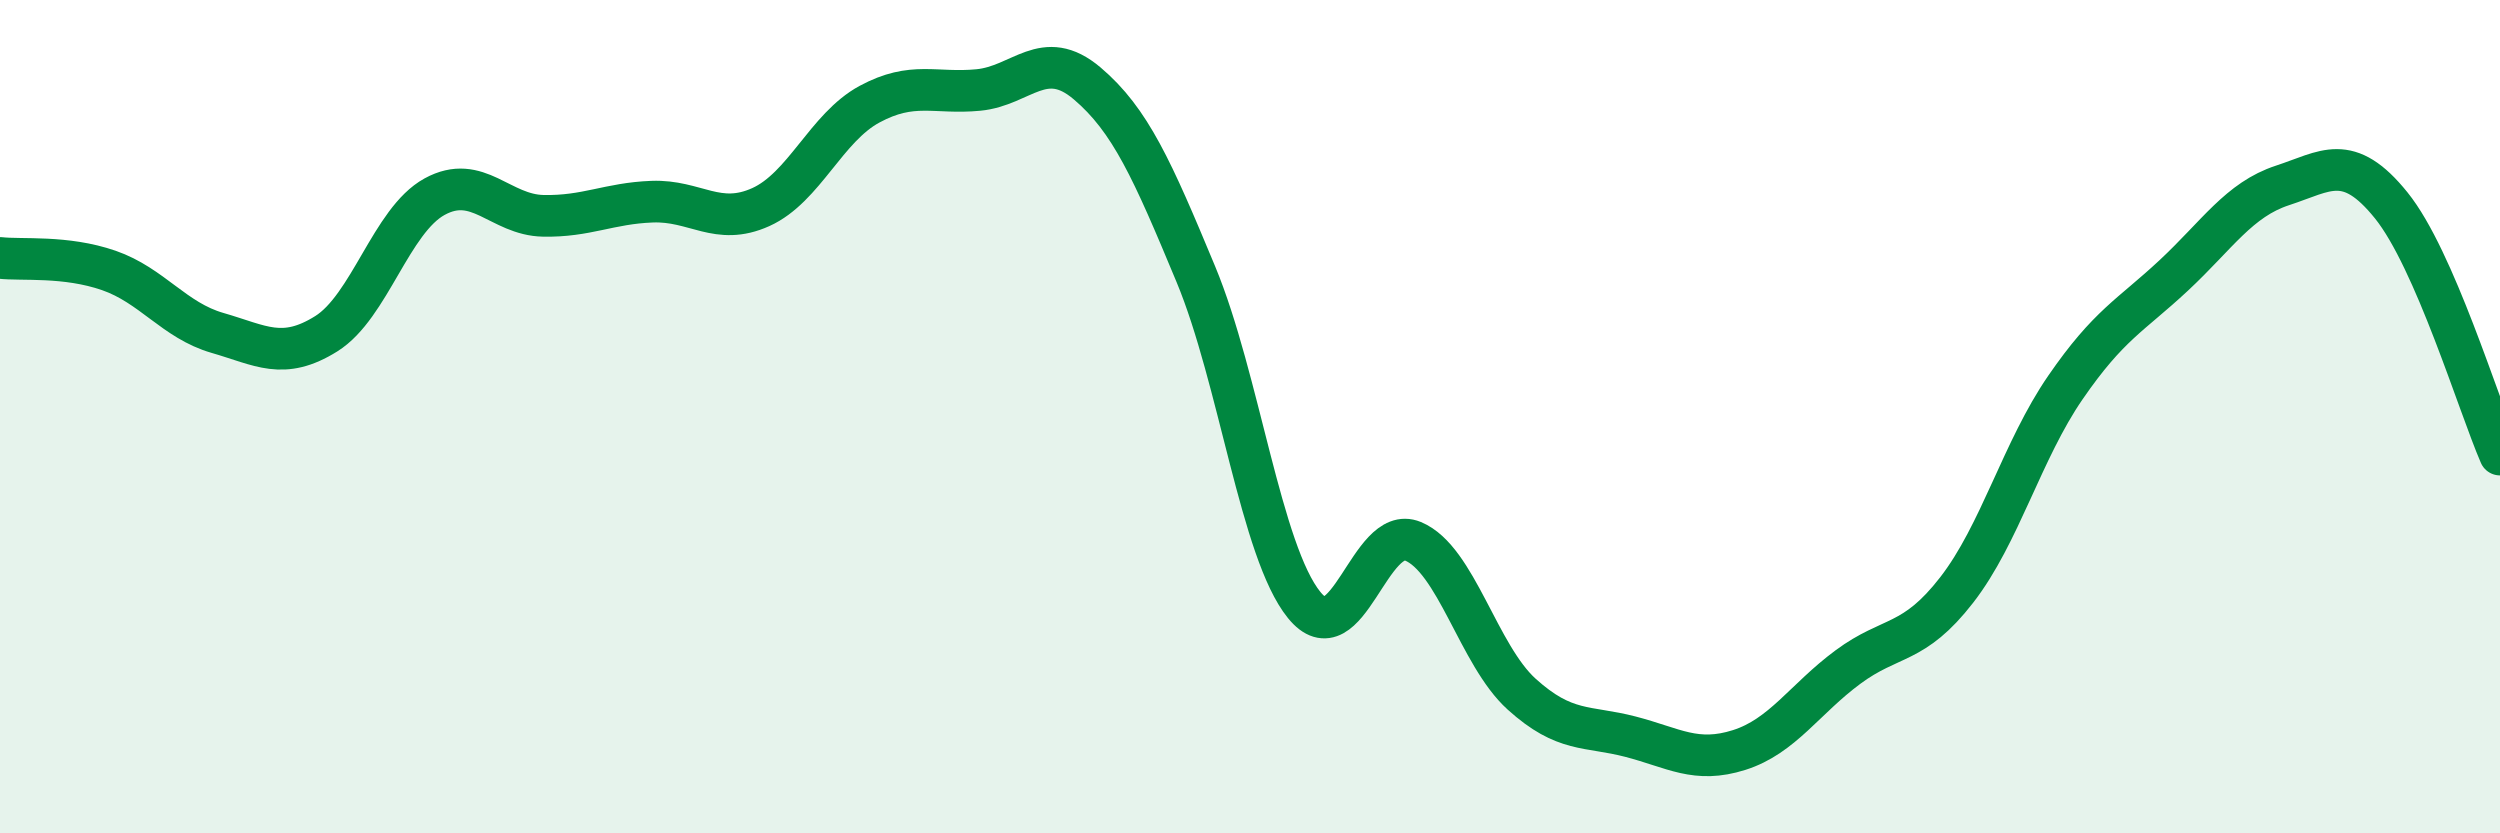
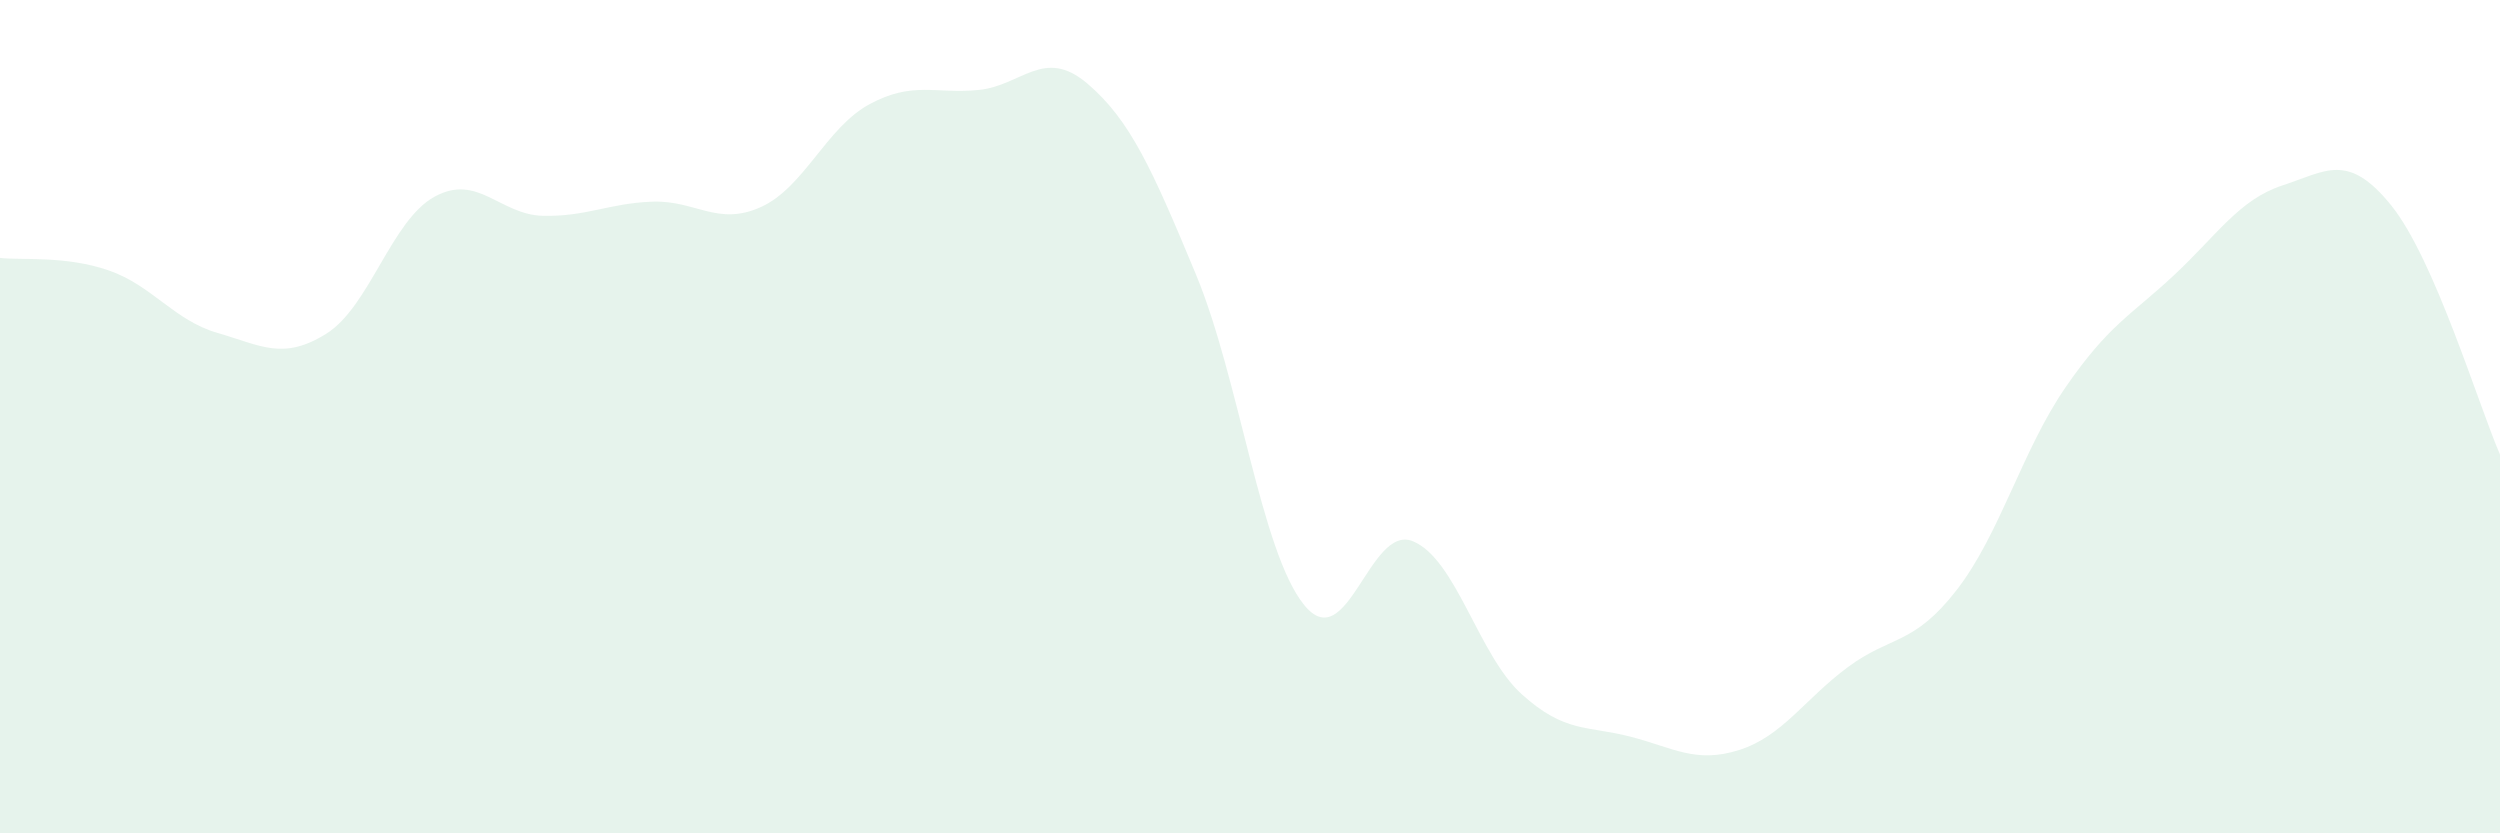
<svg xmlns="http://www.w3.org/2000/svg" width="60" height="20" viewBox="0 0 60 20">
  <path d="M 0,6.19 C 0.52,6.25 1.57,6.13 2.61,6.49 C 3.65,6.85 4.18,7.69 5.22,7.99 C 6.26,8.29 6.79,8.66 7.83,8.01 C 8.87,7.36 9.39,5.29 10.43,4.72 C 11.47,4.15 12,5.16 13.04,5.18 C 14.08,5.2 14.61,4.88 15.65,4.84 C 16.69,4.8 17.22,5.44 18.26,4.97 C 19.3,4.5 19.83,3.06 20.87,2.5 C 21.91,1.94 22.44,2.26 23.48,2.16 C 24.52,2.06 25.05,1.12 26.09,2 C 27.13,2.88 27.66,4.08 28.7,6.58 C 29.74,9.08 30.26,13.24 31.3,14.52 C 32.34,15.8 32.87,12.56 33.91,12.99 C 34.95,13.42 35.48,15.72 36.52,16.66 C 37.56,17.6 38.09,17.41 39.13,17.68 C 40.17,17.95 40.7,18.33 41.74,18 C 42.78,17.67 43.31,16.78 44.35,16.01 C 45.39,15.24 45.92,15.5 46.96,14.16 C 48,12.82 48.53,10.81 49.57,9.3 C 50.61,7.79 51.13,7.58 52.17,6.61 C 53.21,5.64 53.74,4.79 54.78,4.45 C 55.82,4.11 56.35,3.64 57.39,4.93 C 58.43,6.22 59.48,9.71 60,10.91L60 20L0 20Z" fill="#008740" opacity="0.1" stroke-linecap="round" stroke-linejoin="round" />
-   <path d="M 0,6.19 C 0.52,6.25 1.57,6.13 2.61,6.49 C 3.65,6.85 4.18,7.69 5.22,7.99 C 6.26,8.29 6.79,8.66 7.83,8.01 C 8.87,7.36 9.39,5.29 10.43,4.72 C 11.47,4.15 12,5.16 13.04,5.18 C 14.08,5.2 14.61,4.88 15.65,4.84 C 16.69,4.8 17.22,5.44 18.26,4.97 C 19.3,4.5 19.83,3.06 20.87,2.5 C 21.91,1.94 22.44,2.26 23.48,2.16 C 24.52,2.06 25.05,1.12 26.09,2 C 27.13,2.88 27.66,4.08 28.7,6.58 C 29.74,9.08 30.26,13.24 31.3,14.52 C 32.34,15.8 32.87,12.56 33.91,12.99 C 34.95,13.42 35.48,15.72 36.52,16.66 C 37.56,17.6 38.09,17.41 39.13,17.68 C 40.17,17.95 40.7,18.33 41.74,18 C 42.78,17.67 43.31,16.78 44.35,16.01 C 45.39,15.24 45.92,15.5 46.96,14.16 C 48,12.82 48.53,10.81 49.57,9.3 C 50.61,7.79 51.13,7.58 52.17,6.61 C 53.21,5.64 53.74,4.79 54.78,4.45 C 55.82,4.11 56.35,3.64 57.39,4.93 C 58.43,6.22 59.48,9.71 60,10.91" stroke="#008740" stroke-width="1" fill="none" stroke-linecap="round" stroke-linejoin="round" />
</svg>